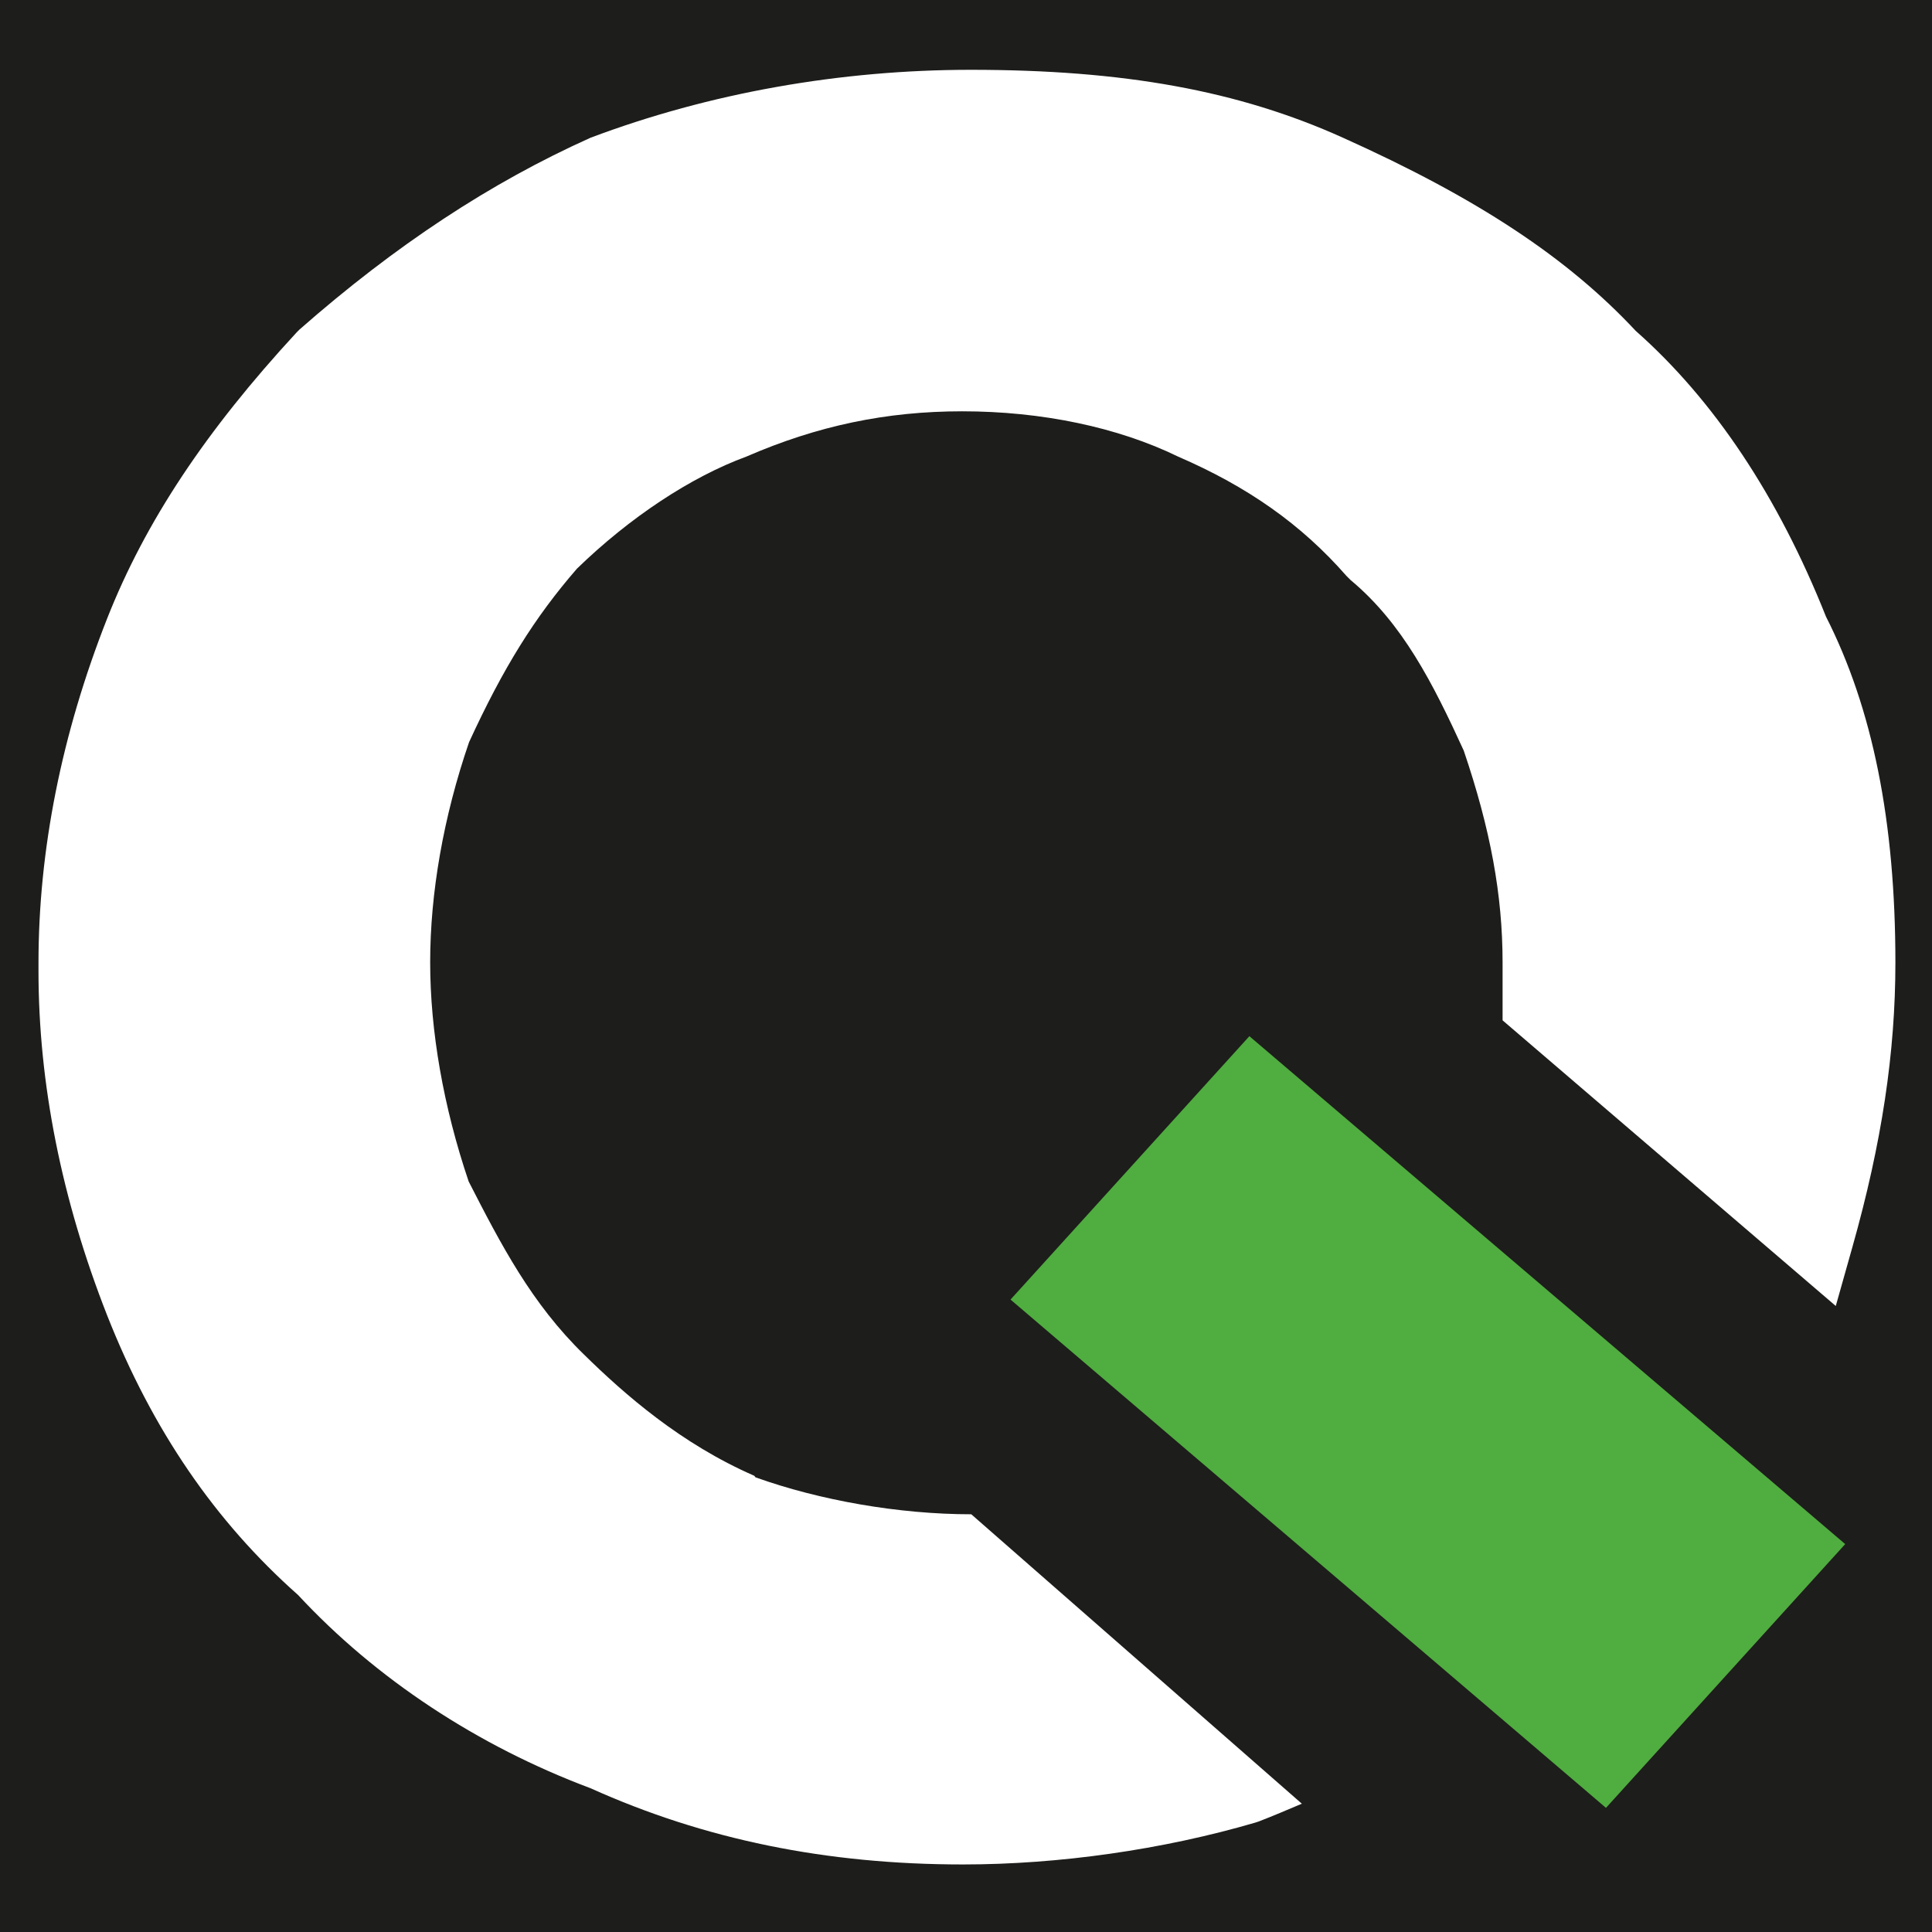
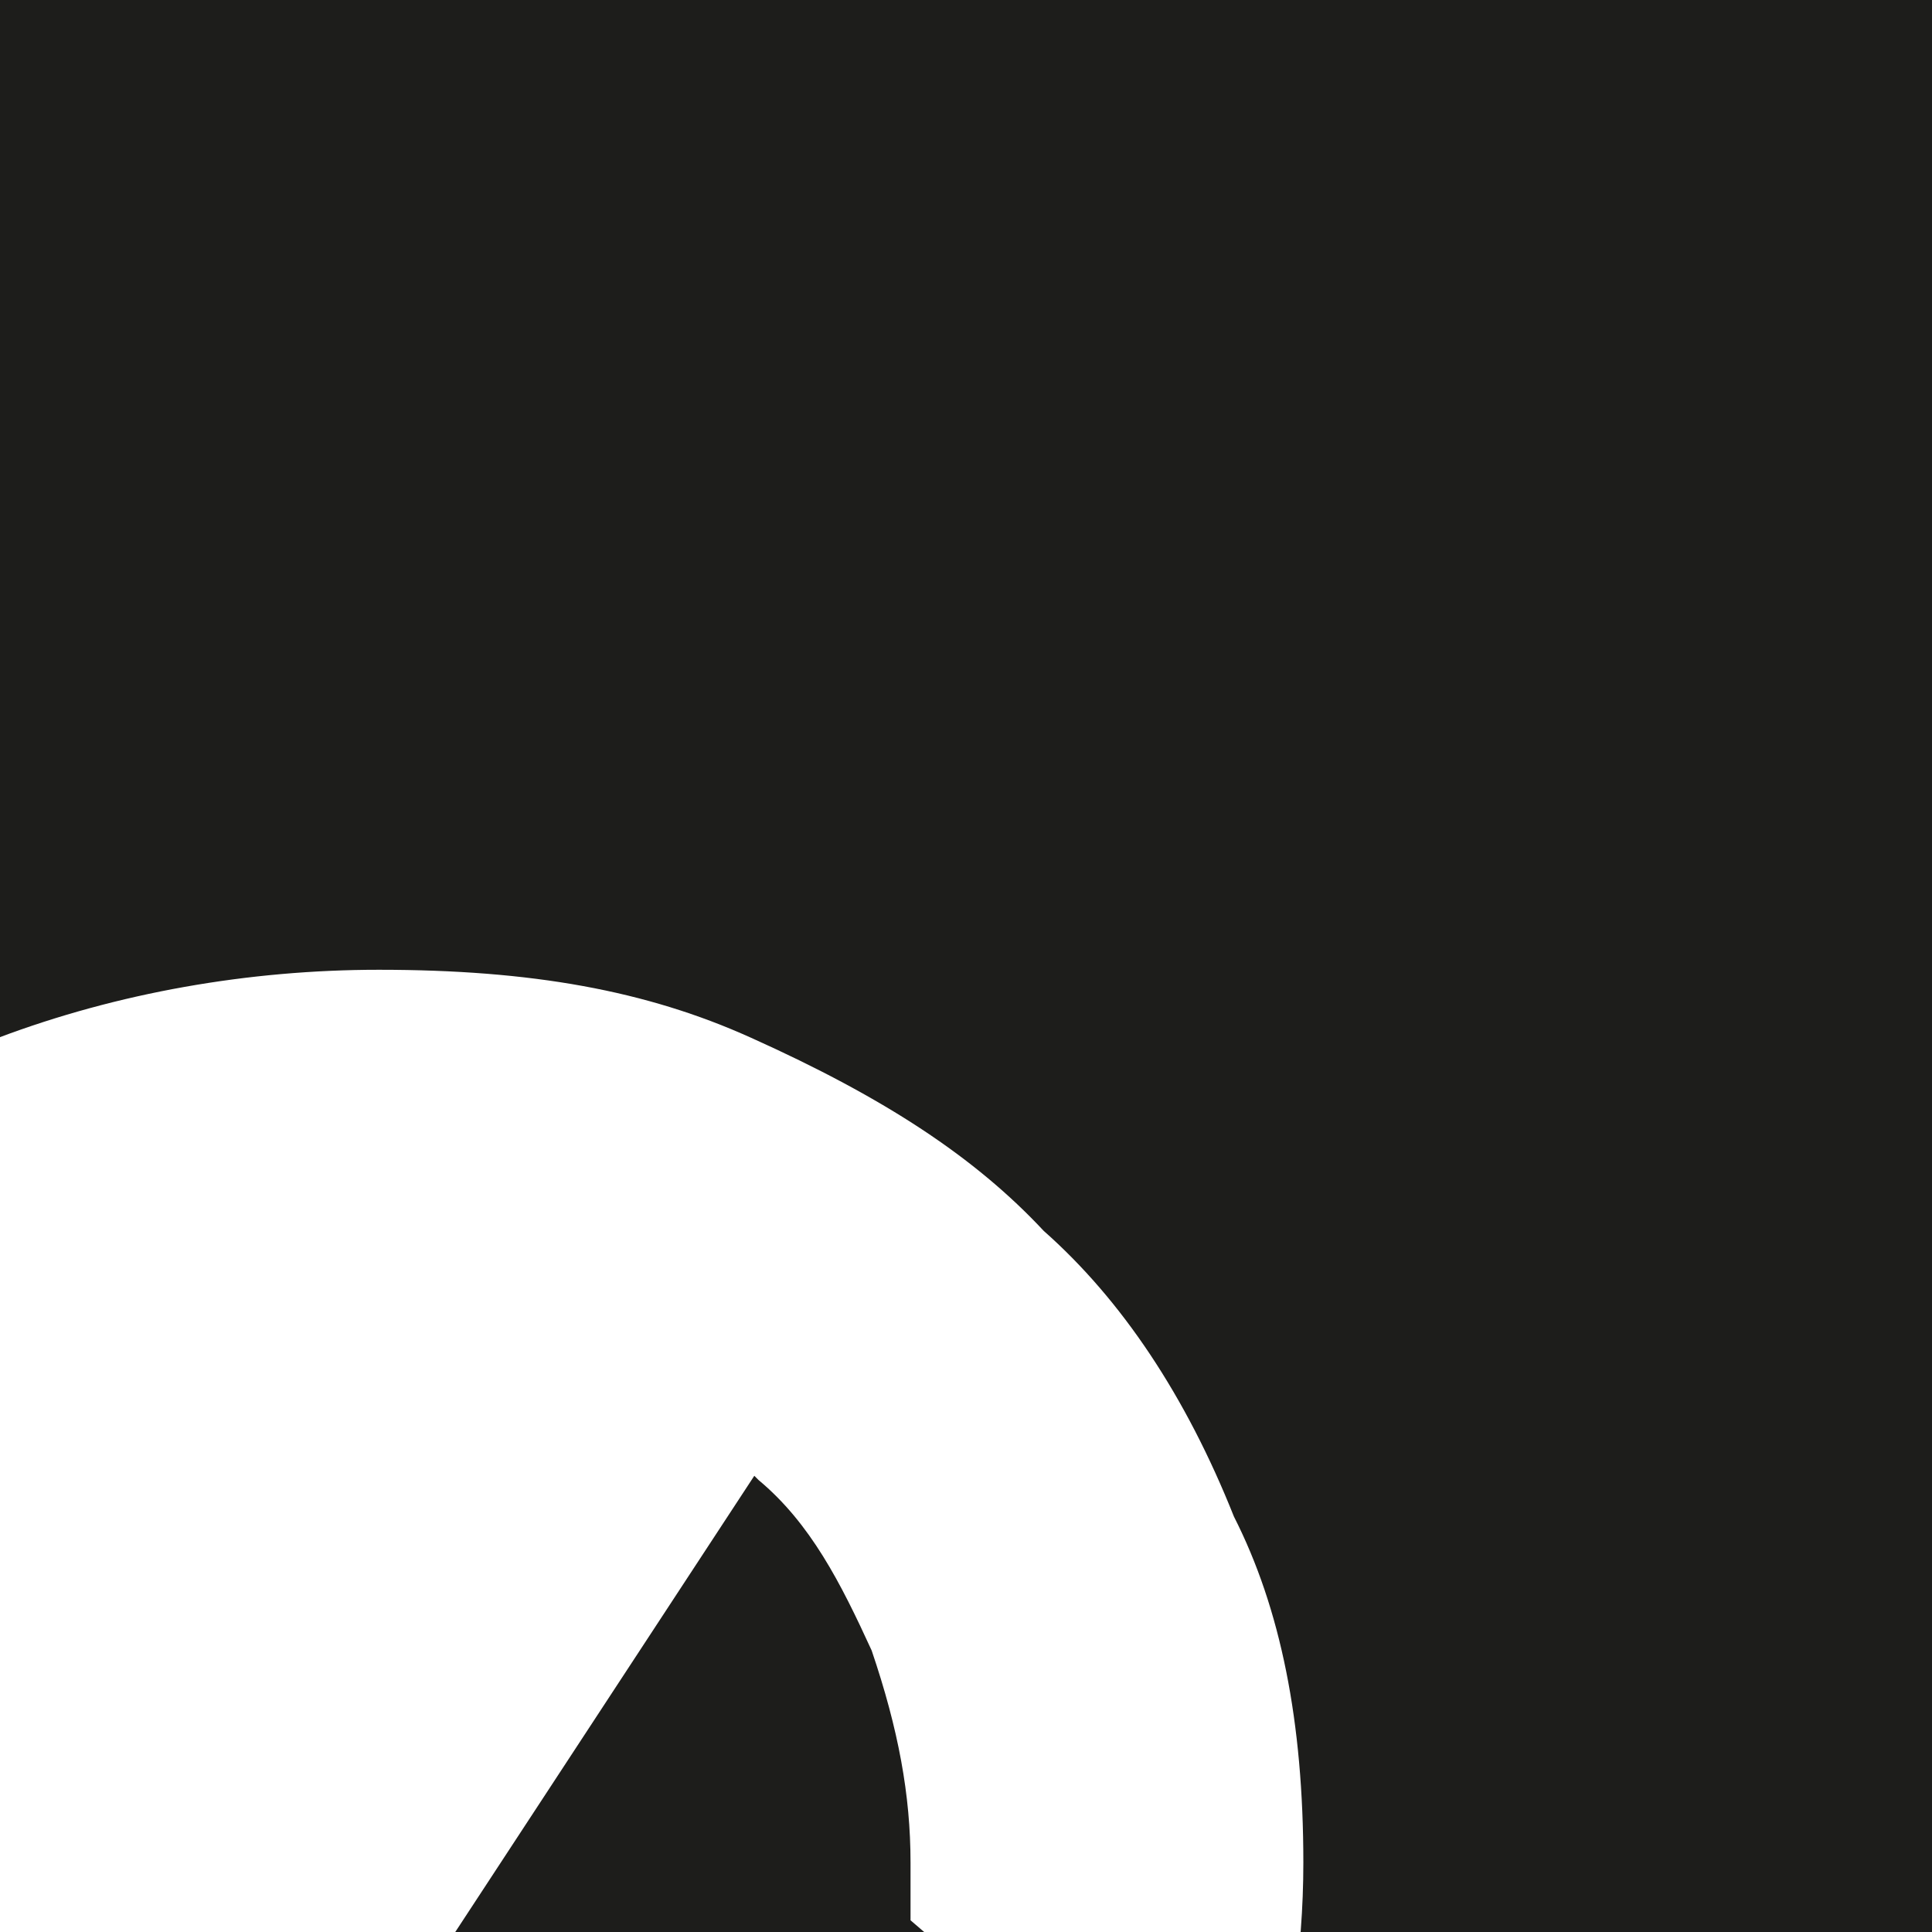
<svg xmlns="http://www.w3.org/2000/svg" id="Camada_1" viewBox="0 0 512 512">
  <defs>
    <style>      .st0 {        fill: #1d1d1b;      }      .st1 {        fill: #fff;      }      .st2 {        fill: #50ad40;      }    </style>
  </defs>
  <rect class="st0" x="-3.4" y="-3.3" width="519.8" height="518.5" />
  <g>
-     <path class="st1" d="M199.9,391.1c-19.5-8.5-34.4-21.6-45.1-32.1-13.9-13.5-22-29.1-30.6-45.9-6.7-19.8-10.2-39.9-10.2-58.1,0-18.3,3.5-38.5,10.3-58.3,9.1-19.8,17.4-33.1,28.6-46,14-13.6,30.2-24.3,44.9-29.7,18.9-8.2,37.1-12,57.2-12,21,0,41.2,4.2,57.2,12,18.5,8,32.7,18,44.6,31.6l1.1,1.1c13.8,11.5,21.8,27.3,30,45.2,7.1,20.9,10.3,38.3,10.3,56.2v15.3s88.3,75.7,88.3,75.7l4.4-15.6c7.8-27.6,11.4-51.6,11.4-75.4,0-37.3-6-67.3-18.4-91.7-12.7-31.9-29.7-57.4-50.4-75.7-18.1-19.4-42-35.2-77.6-51.2-27.7-12.5-58.1-18-98.6-18-34.5,0-69.2,6.1-100.8,18-26.5,11.9-51.7,28.5-77.1,50.8l-.8.8c-24.1,26.1-40.1,50.2-50.2,75.8-12.1,30.7-18.2,61.4-18.2,91.3v2.1c0,29.8,6.1,60.5,18.2,91.3,12,30.4,28.6,54.6,50.6,74.1,20.6,22.2,47.6,40,77.5,51.2,30.2,13.6,62.5,20.2,98.7,20.2,25.4,0,52.9-3.9,77.5-11.1l.9-.3c3.9-1.5,7.6-3.1,11.4-4.7l-87.6-76.7c-19.2,0-40.2-3.7-57.2-9.8Z" />
-     <polygon class="st2" points="267.8 344.4 425.6 479.1 489 409.2 331.1 274.6 267.8 344.4" />
+     <path class="st1" d="M199.9,391.1l1.1,1.1c13.8,11.5,21.8,27.3,30,45.2,7.1,20.9,10.3,38.3,10.3,56.2v15.3s88.3,75.7,88.3,75.7l4.4-15.6c7.8-27.6,11.4-51.6,11.4-75.4,0-37.3-6-67.3-18.4-91.7-12.7-31.9-29.7-57.4-50.4-75.7-18.1-19.4-42-35.2-77.6-51.2-27.7-12.5-58.1-18-98.6-18-34.5,0-69.2,6.1-100.8,18-26.5,11.9-51.7,28.5-77.1,50.8l-.8.8c-24.1,26.1-40.1,50.2-50.2,75.8-12.1,30.7-18.2,61.4-18.2,91.3v2.1c0,29.8,6.1,60.5,18.2,91.3,12,30.4,28.6,54.6,50.6,74.1,20.6,22.2,47.6,40,77.5,51.2,30.2,13.6,62.5,20.2,98.7,20.2,25.4,0,52.9-3.9,77.5-11.1l.9-.3c3.9-1.5,7.6-3.1,11.4-4.7l-87.6-76.7c-19.2,0-40.2-3.7-57.2-9.8Z" />
  </g>
</svg>